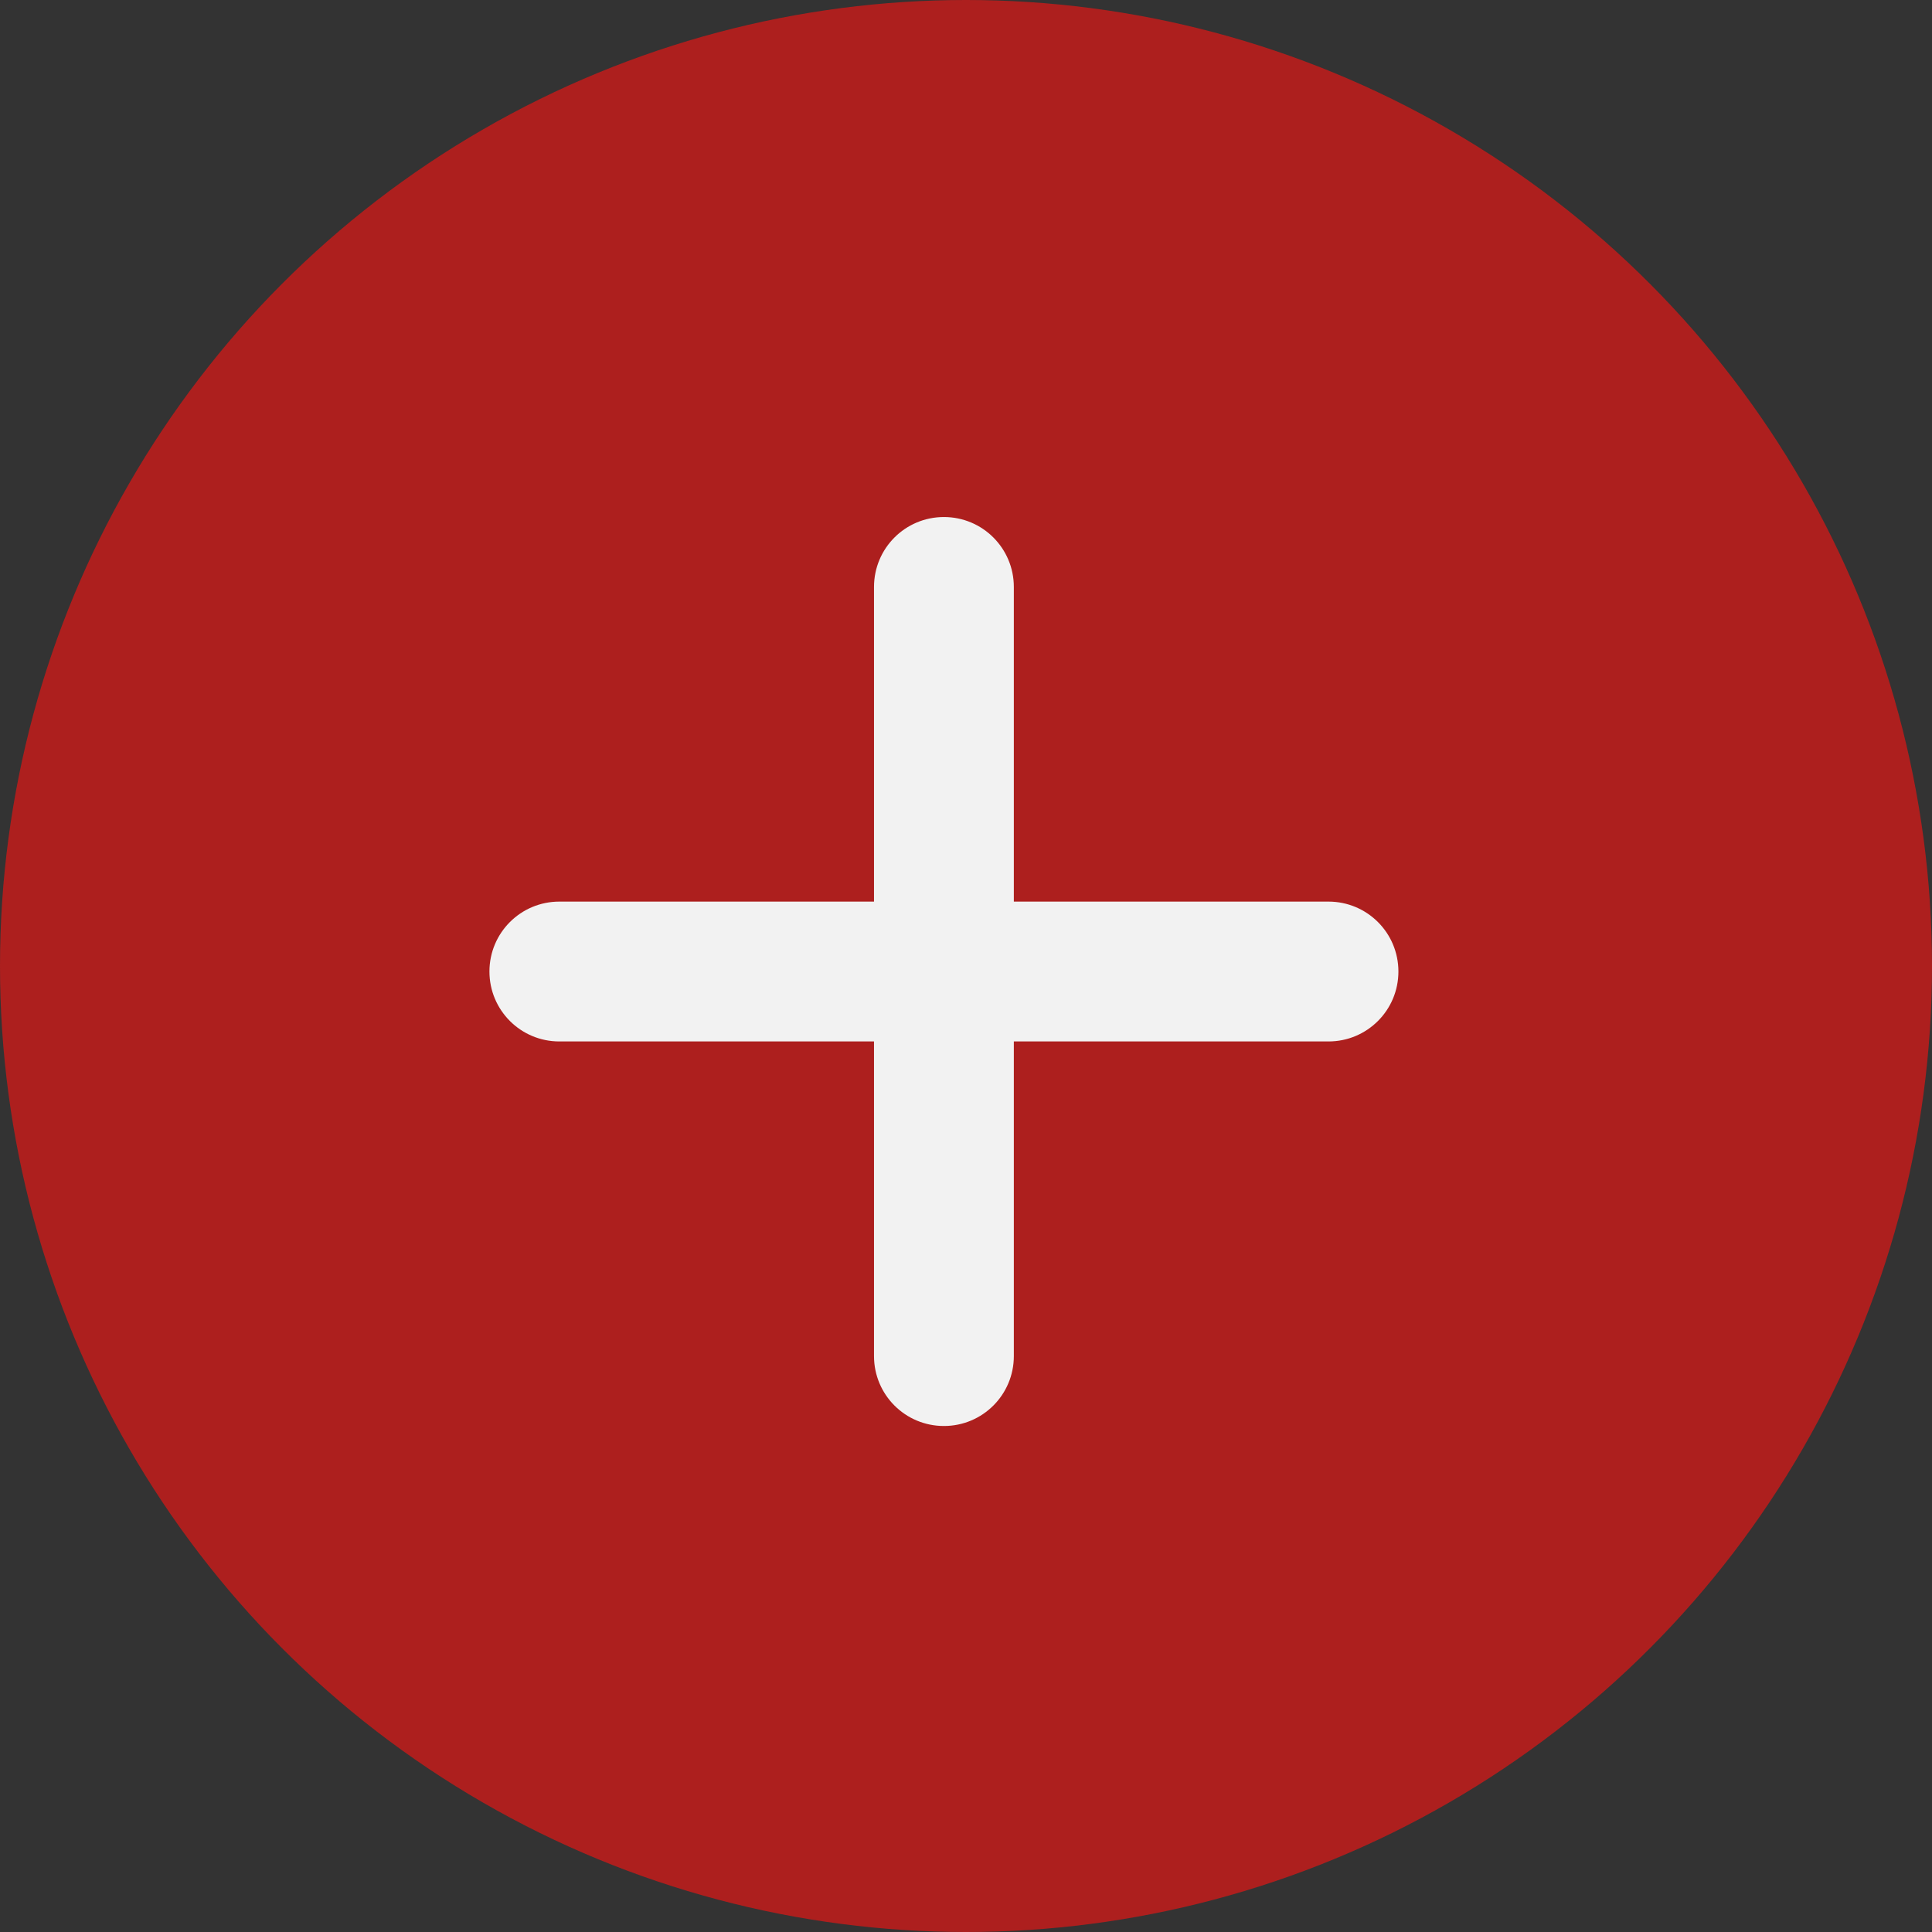
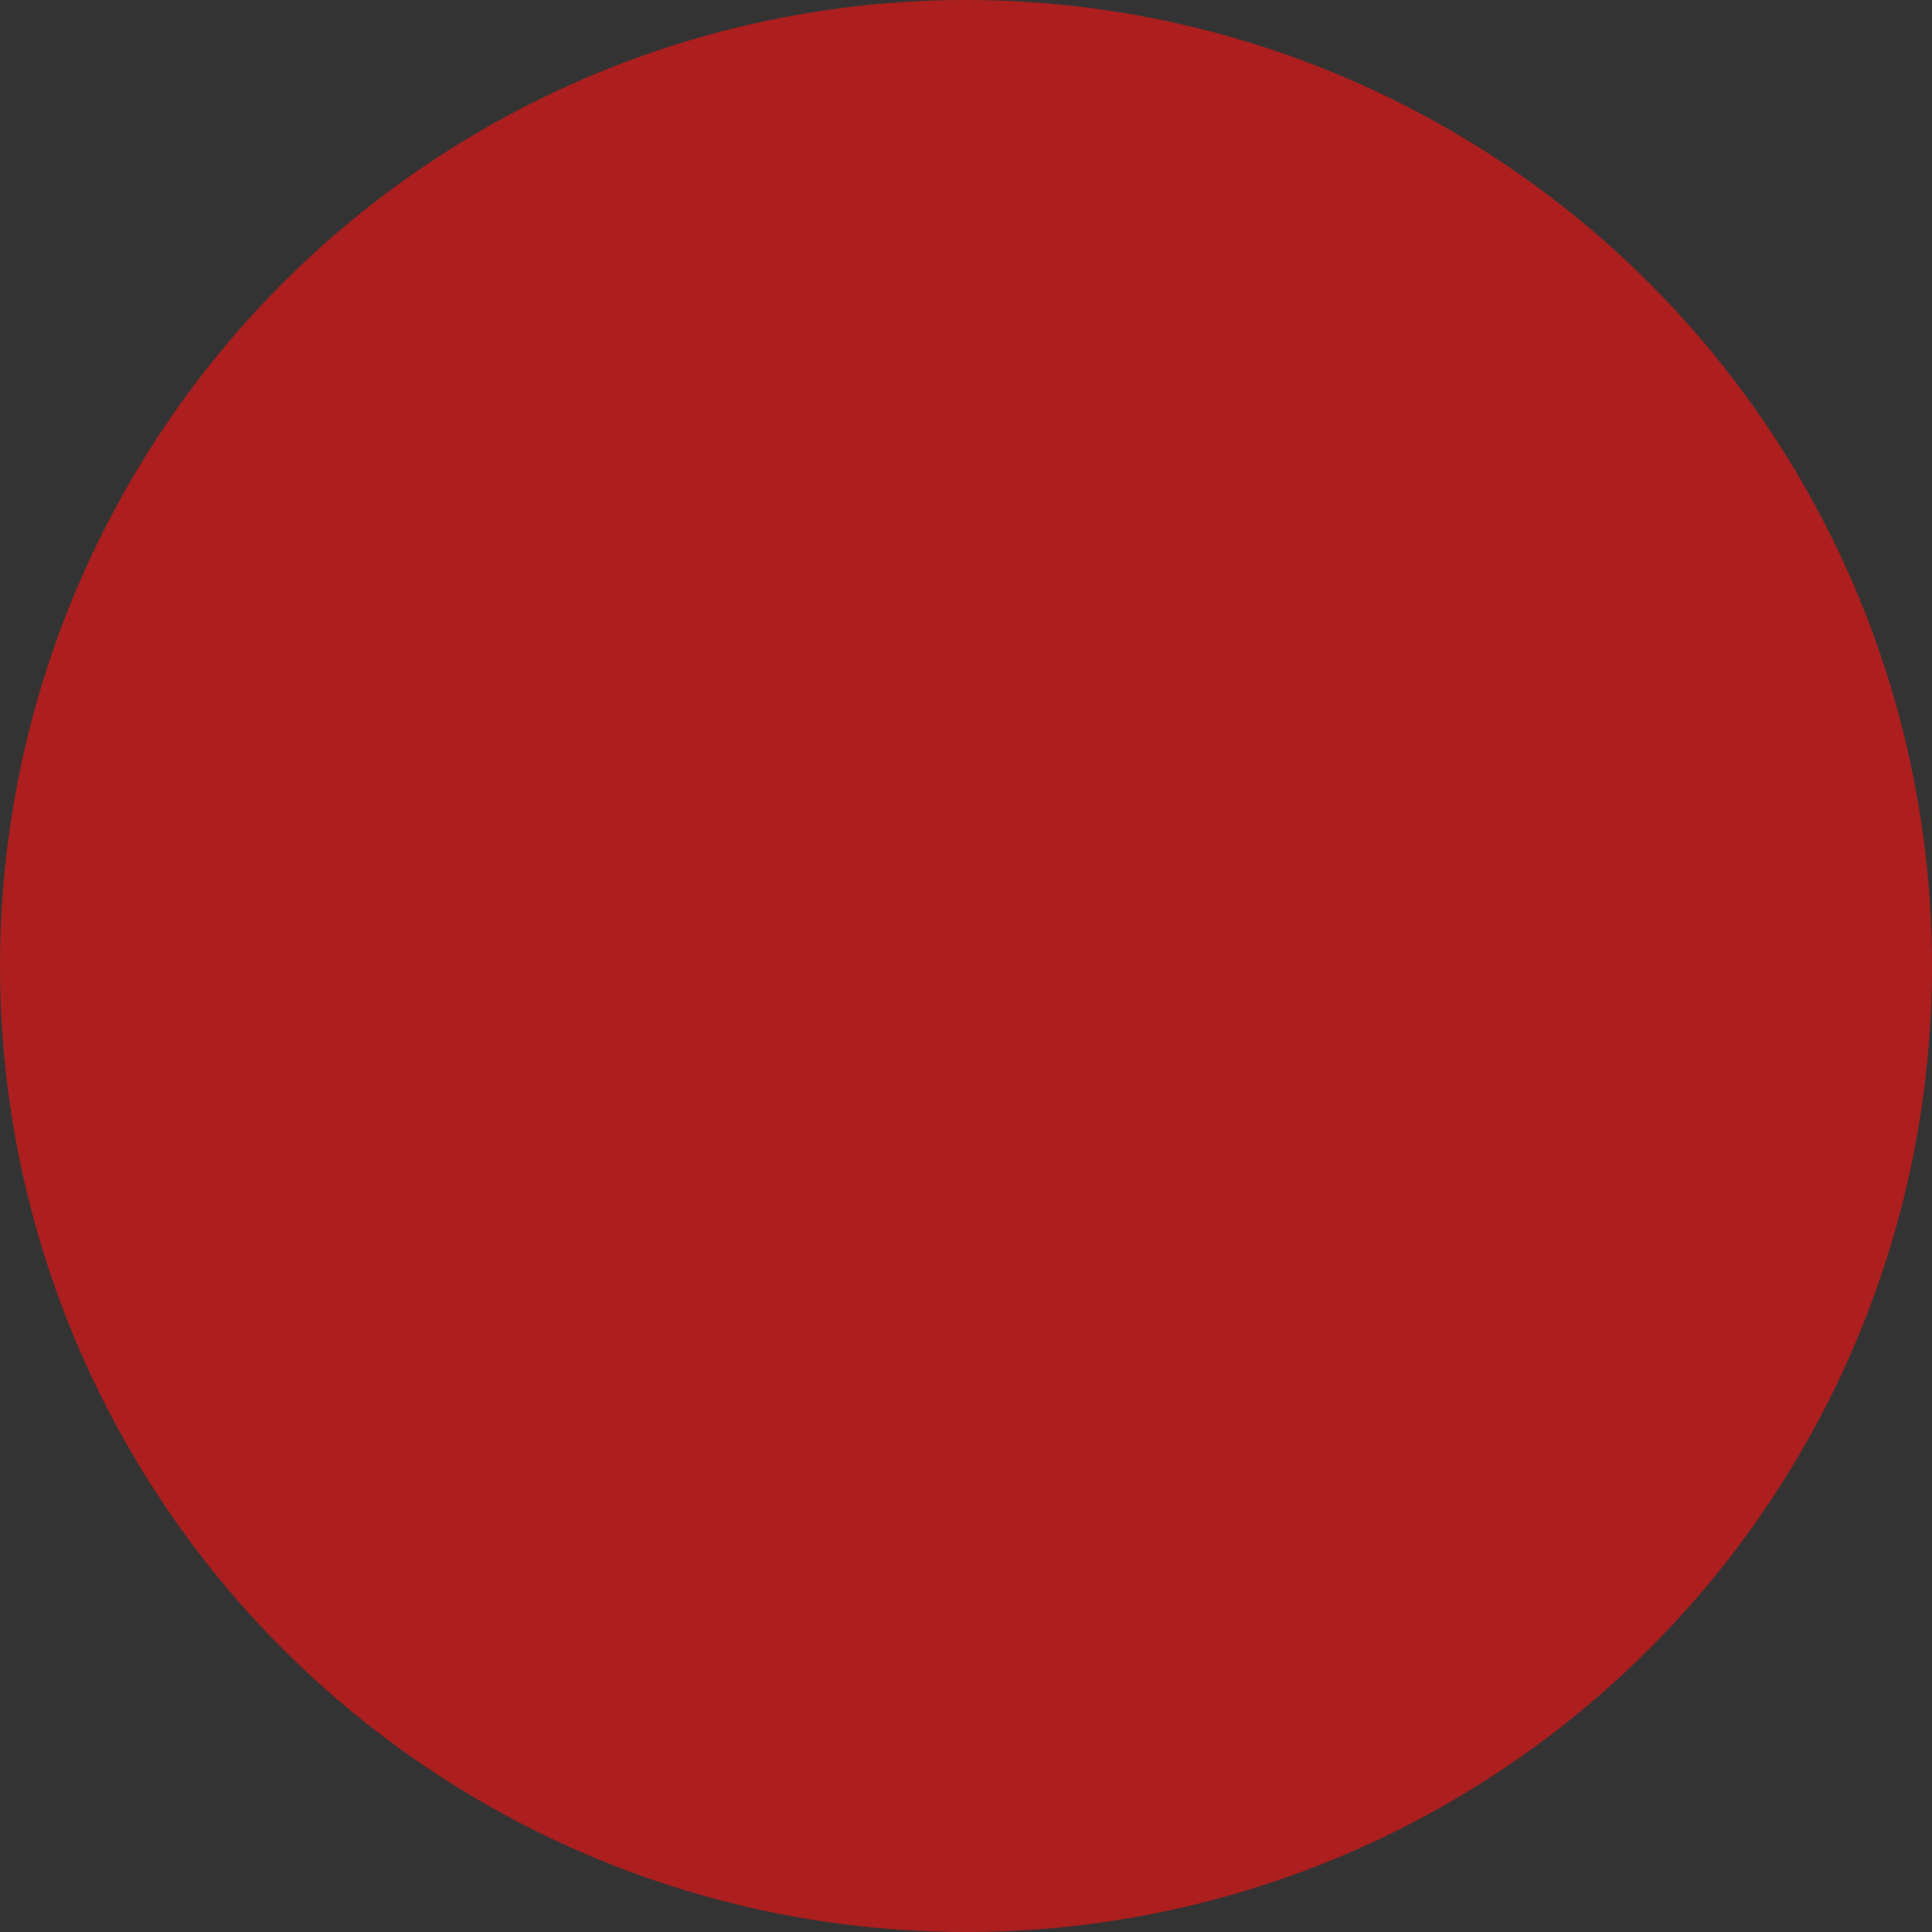
<svg xmlns="http://www.w3.org/2000/svg" width="75" height="75" viewBox="0 0 75 75" fill="none">
  <rect x="0" y="0" width="75" height="75" fill="#333333" stroke="none" />
  <circle cx="37.5" cy="37.5" r="37.5" fill="#AD1F1E" />
-   <path d="M39.357 22.786C39.357 21.284 38.144 20.071 36.643 20.071C35.142 20.071 33.929 21.284 33.929 22.786V35H21.714C20.213 35 19 36.213 19 37.714C19 39.216 20.213 40.429 21.714 40.429H33.929V52.643C33.929 54.144 35.142 55.357 36.643 55.357C38.144 55.357 39.357 54.144 39.357 52.643V40.429H51.571C53.073 40.429 54.286 39.216 54.286 37.714C54.286 36.213 53.073 35 51.571 35H39.357V22.786Z" fill="#F2F2F2" />
</svg>